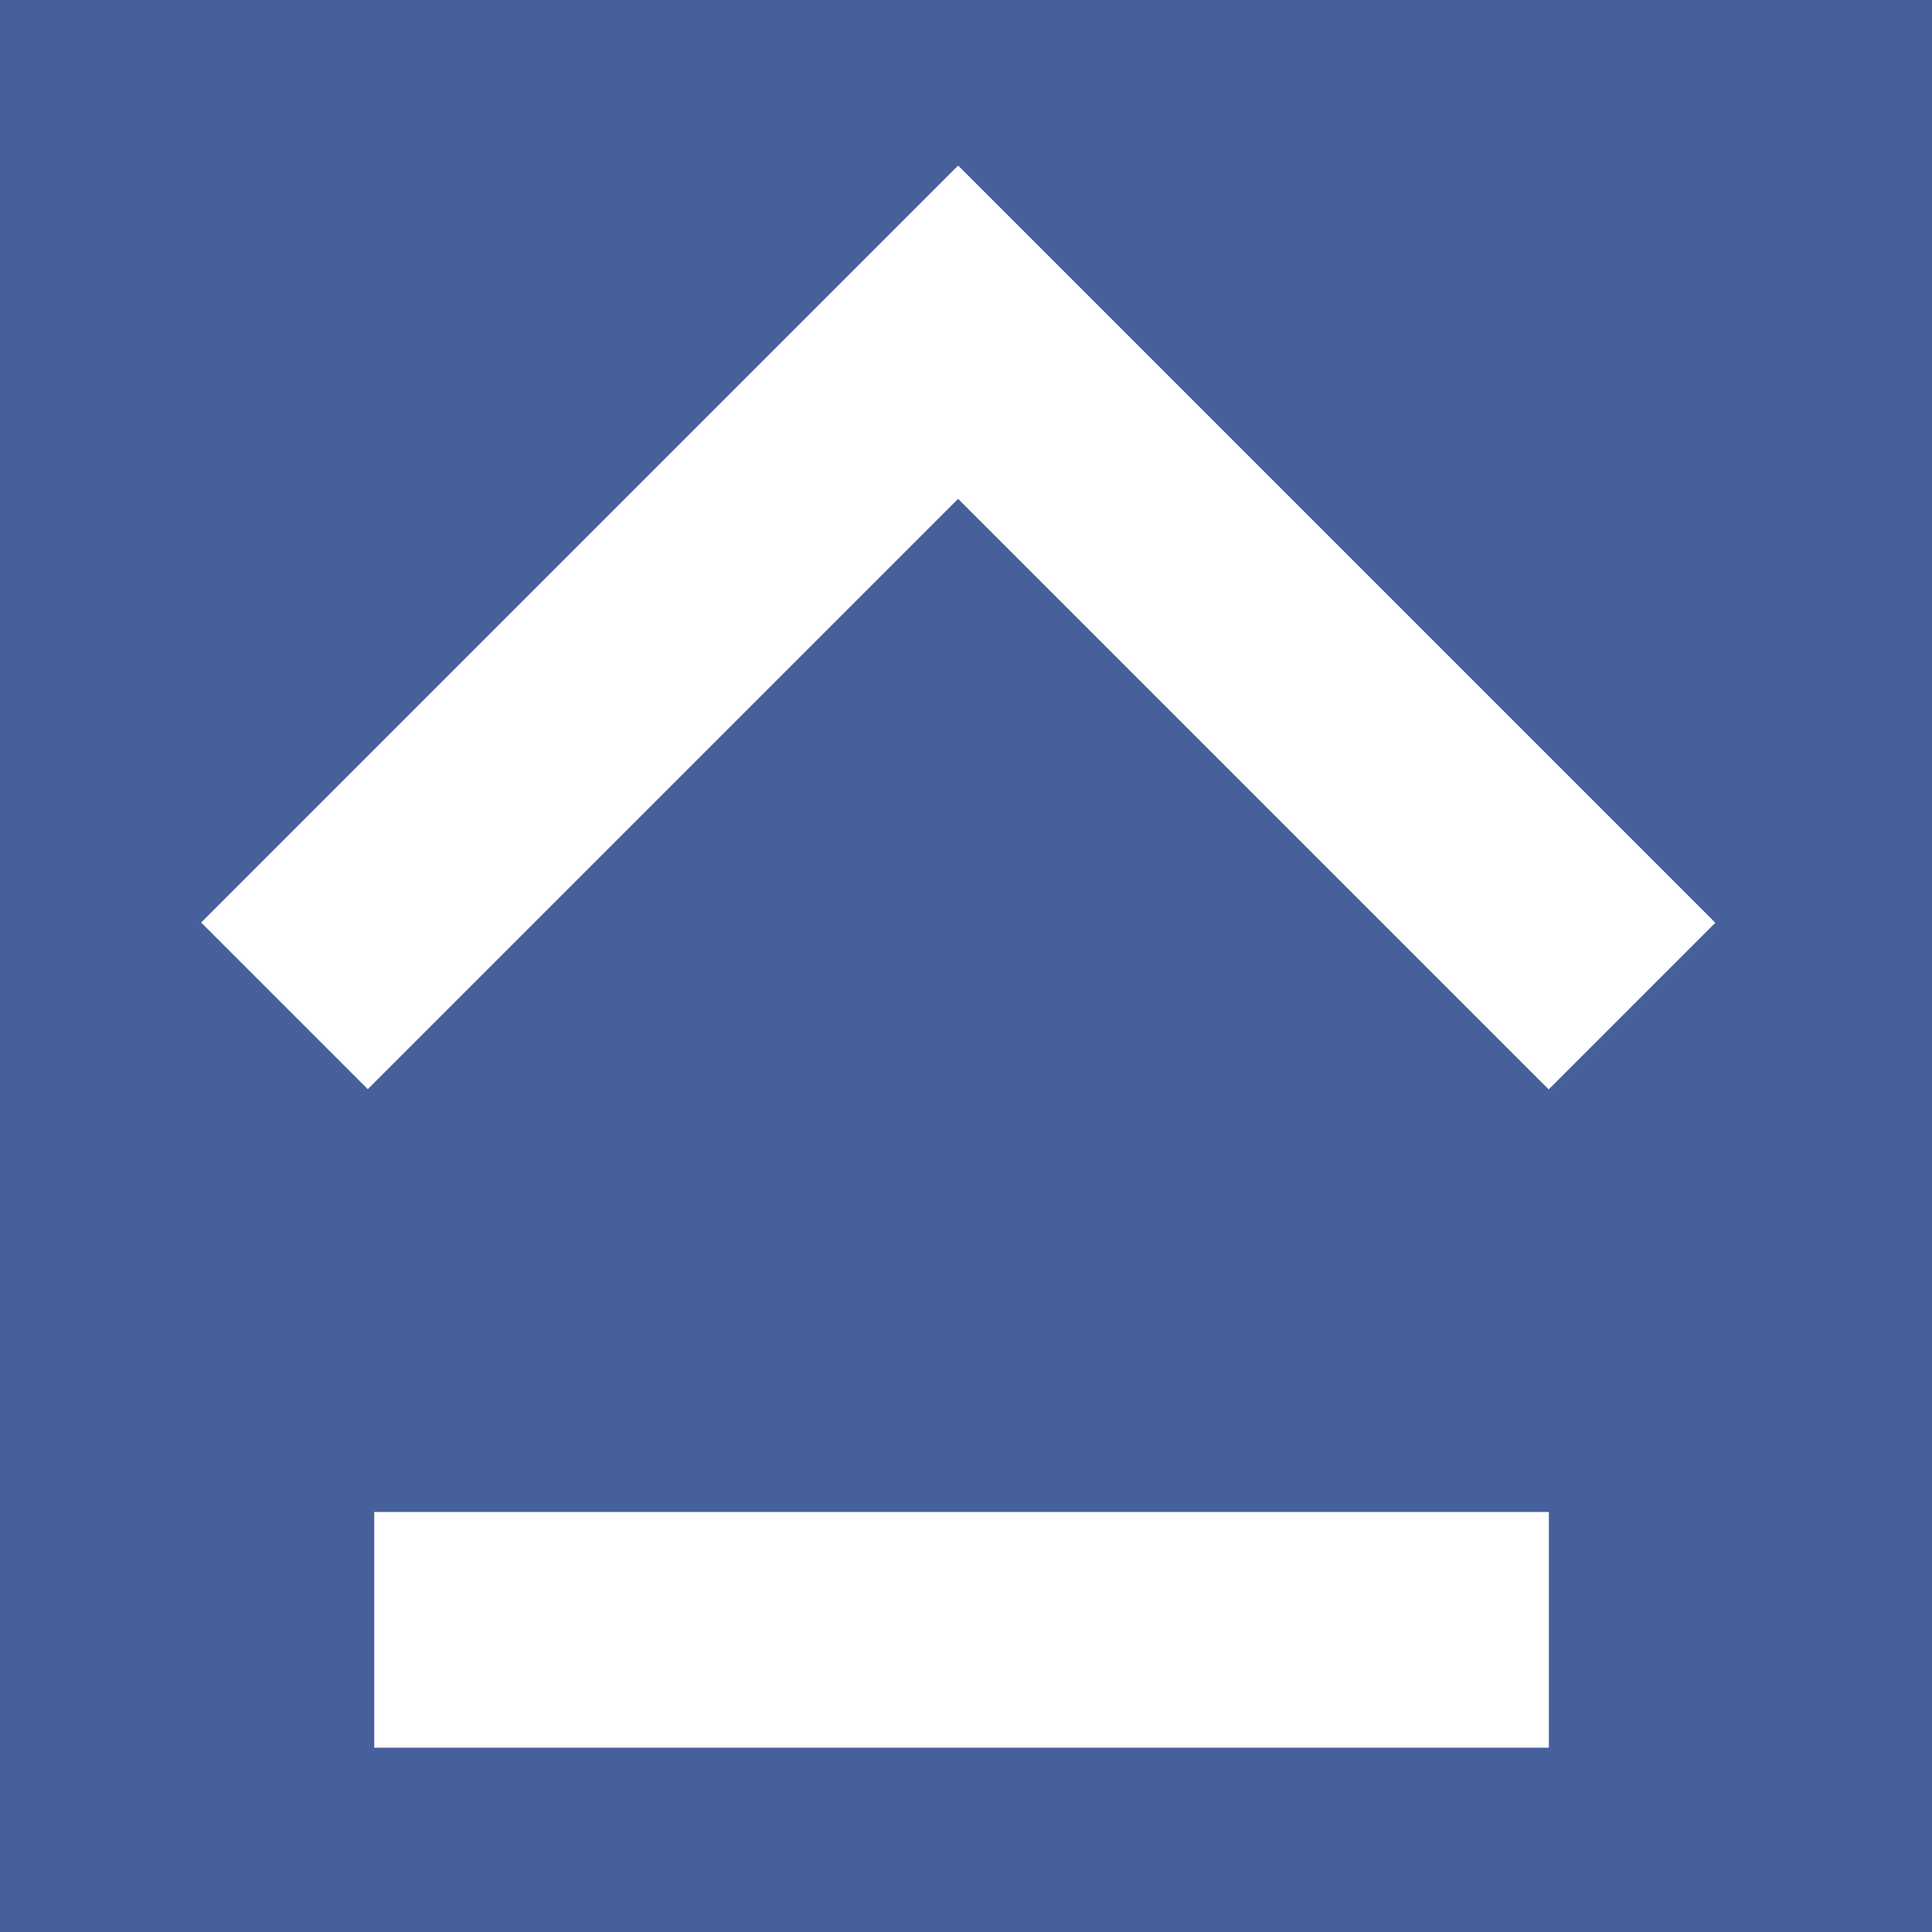
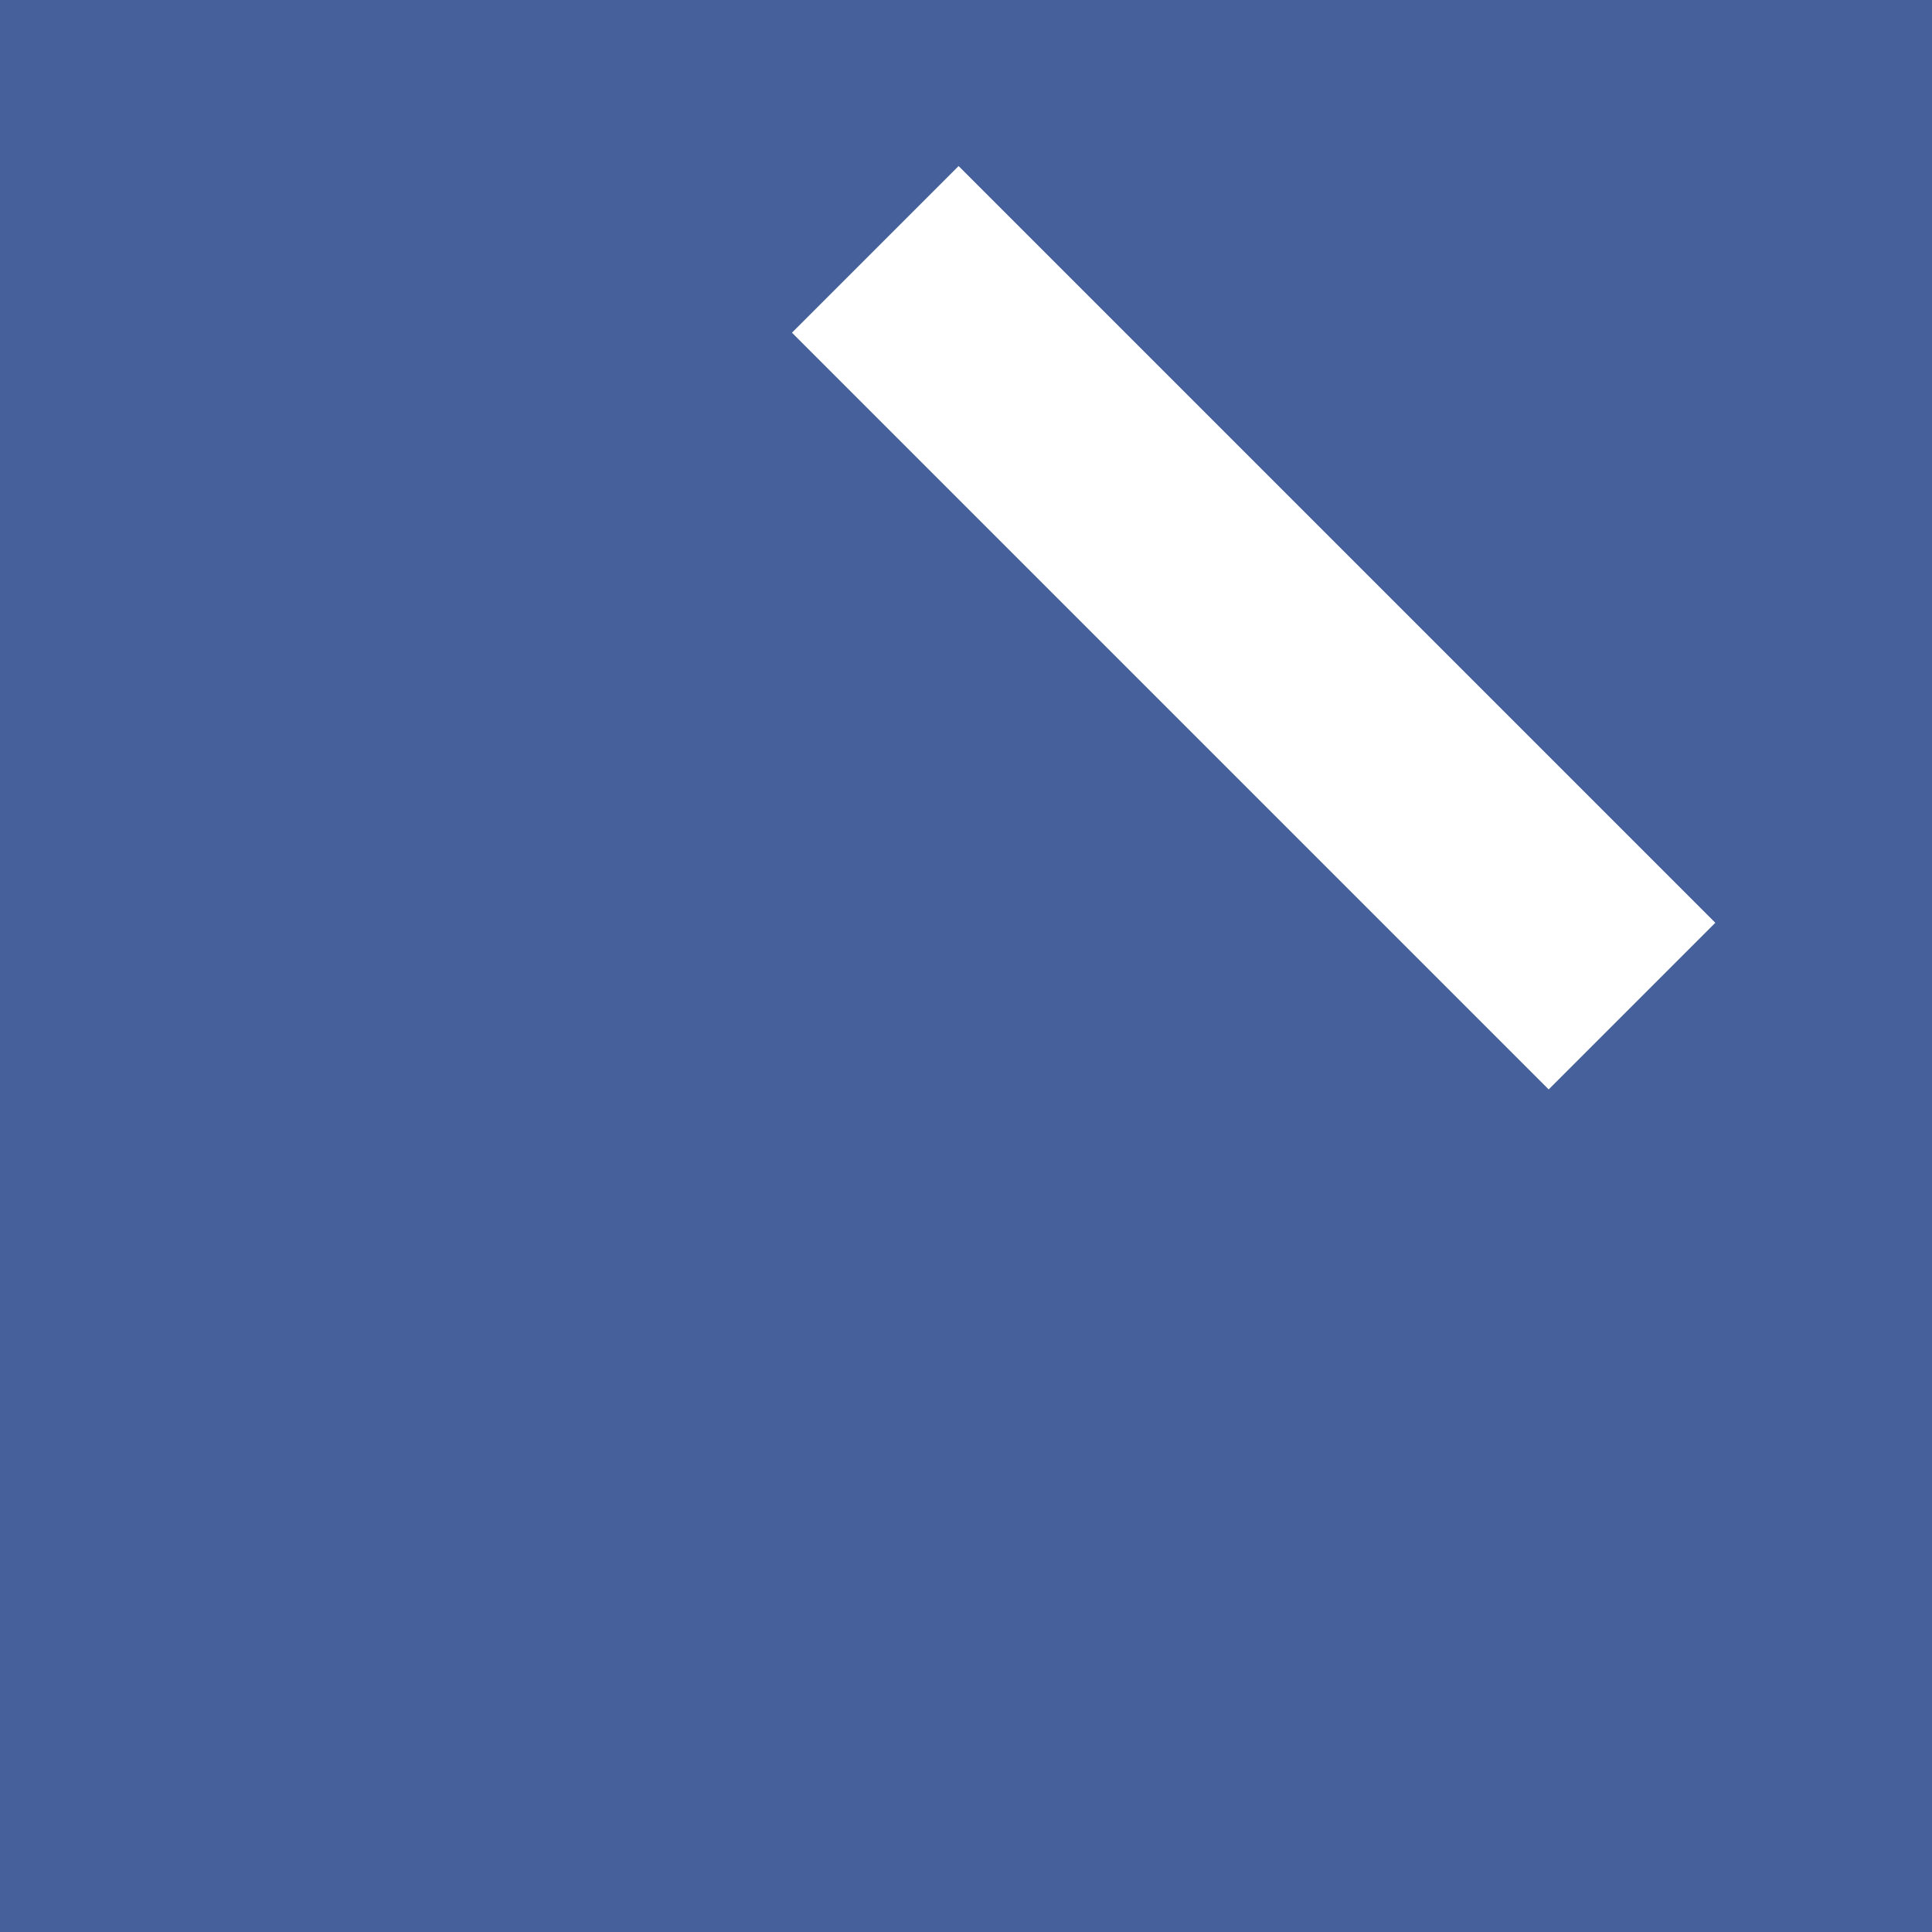
<svg xmlns="http://www.w3.org/2000/svg" x="0px" y="0px" viewBox="0 0 50 50" style="enable-background:new 0 0 50 50;" xml:space="preserve">
  <style type="text/css">	.st0{fill:#46609C;}	.st1{fill:#FFFFFF;}</style>
  <g id="Capa_2">
    <rect y="-0.5" class="st0" width="50" height="50.7" />
  </g>
  <g id="Capa_1">
-     <rect x="14.1" y="2.4" transform="matrix(0.707 0.707 -0.707 0.707 16.518 -7.375)" class="st1" width="6.1" height="27.7" />
    <rect x="29.4" y="2.4" transform="matrix(0.707 -0.707 0.707 0.707 -1.987 27.699)" class="st1" width="6.1" height="27.7" />
-     <rect x="21.8" y="27" transform="matrix(6.123234e-17 -1 1 6.123234e-17 -17.315 67.03)" class="st1" width="6.1" height="30.4" />
  </g>
</svg>